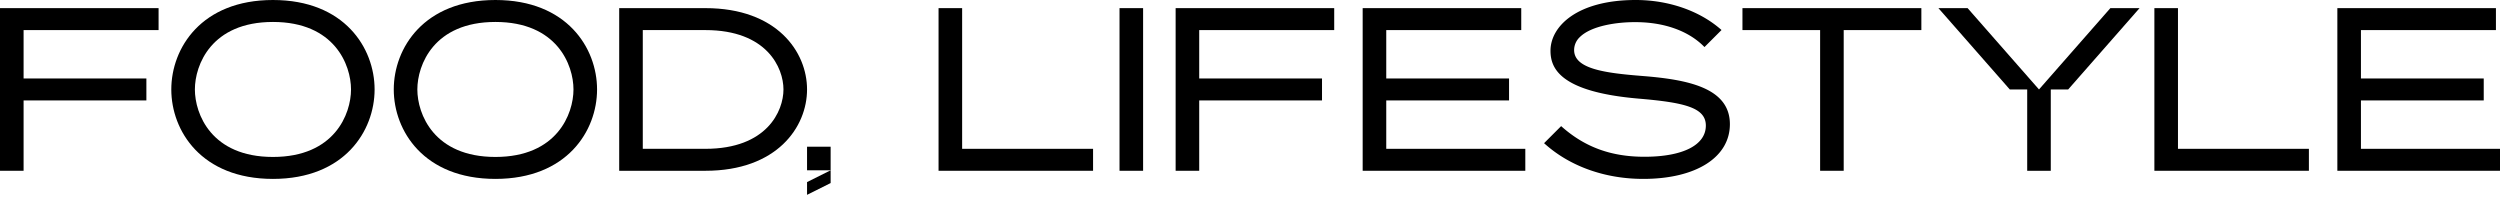
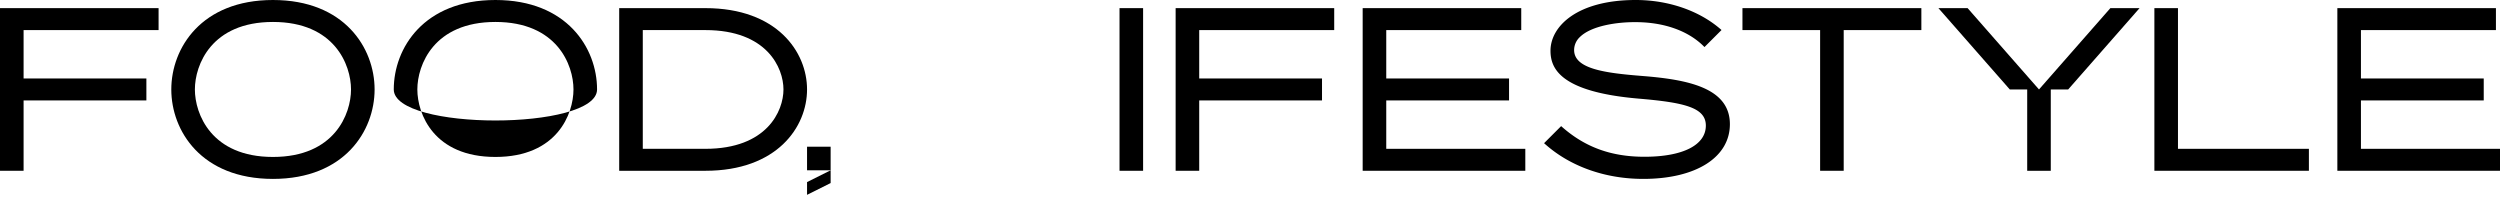
<svg xmlns="http://www.w3.org/2000/svg" width="311.678mm" height="24.5mm" viewBox="0 0 883.497 69.449">
  <g>
    <path d="M96.459,7.76c21.779,0,27.59,15.195,27.59,23.853s-5.811,23.853-27.59,23.853S68.87,40.271,68.87,31.613,74.681,7.76,96.459,7.76m0-7.76C71.17,0,60.536,16.991,60.536,31.613S71.17,63.225,96.459,63.225s35.924-16.991,35.924-31.612S121.749,0,96.459,0Z" />
-     <path d="M175.078,7.76c21.779,0,27.589,15.195,27.589,23.853s-5.81,23.853-27.589,23.853-27.589-15.195-27.589-23.853S153.3,7.76,175.078,7.76m0-7.76c-25.29,0-35.923,16.991-35.923,31.613s10.633,31.612,35.923,31.612S211,46.234,211,31.613,200.368,0,175.078,0Z" />
+     <path d="M175.078,7.76c21.779,0,27.589,15.195,27.589,23.853s-5.81,23.853-27.589,23.853-27.589-15.195-27.589-23.853S153.3,7.76,175.078,7.76m0-7.76c-25.29,0-35.923,16.991-35.923,31.613S211,46.234,211,31.613,200.368,0,175.078,0Z" />
    <polygon points="679.008 2.874 615.783 2.874 615.783 10.633 643.228 10.633 643.228 60.351 651.562 60.351 651.562 10.633 679.008 10.633 679.008 2.874" />
    <polygon points="745.803 2.874 720.576 31.613 695.35 2.874 685.035 2.874 710.261 31.613 716.41 31.613 716.41 60.351 724.744 60.351 724.744 31.613 730.893 31.613 756.119 2.874 745.803 2.874" />
    <path d="M580.61,26.867c-13.225-1.042-24.316-2.453-24.316-9.187a6.291,6.291,0,0,1,2.012-4.57c4.016-3.982,13.077-5.372,20.076-5.285,9.787.084,18.159,3.068,23.574,8.4l.41.4,6.017-6.016-.022-.019C600.79,3.863,589.744,0,578.057,0c-20.691,0-30.114,9.3-30.114,17.93,0,6.122,3.228,14.537,31.14,16.925,16.1,1.361,23.759,3.134,23.759,9.524,0,6.9-8.113,11.021-21.7,11.021-11.717,0-20.99-3.368-29.182-10.6l-.258-.229-6.034,6.034.5.437c8.915,7.856,21.189,12.181,34.561,12.181,18.6,0,30.611-7.594,30.611-19.347C611.336,31.082,596.569,28.14,580.61,26.867Z" />
    <rect x="395.637" y="2.874" width="8.334" height="57.478" />
-     <polygon points="340.018 2.874 331.684 2.874 331.684 60.351 386.288 60.351 386.288 52.592 340.018 52.592 340.018 2.874" />
    <polygon points="769.692 2.874 761.357 2.874 761.357 60.351 815.961 60.351 815.961 52.592 769.692 52.592 769.692 2.874" />
    <polygon points="489.901 35.492 533.296 35.492 533.296 27.733 489.901 27.733 489.901 10.633 537.607 10.633 537.607 2.874 481.566 2.874 481.566 60.351 539.044 60.351 539.044 52.592 489.901 52.592 489.901 35.492" />
    <polygon points="834.354 35.492 877.749 35.492 877.749 27.733 834.354 27.733 834.354 10.633 882.06 10.633 882.06 2.874 826.02 2.874 826.02 60.351 883.497 60.351 883.497 52.592 834.354 52.592 834.354 35.492" />
    <polygon points="423.801 35.492 467.197 35.492 467.197 27.733 423.801 27.733 423.801 10.633 471.508 10.633 471.508 2.874 415.467 2.874 415.467 60.351 423.801 60.351 423.801 35.492" />
    <polygon points="8.334 35.492 51.73 35.492 51.73 27.733 8.334 27.733 8.334 10.633 56.041 10.633 56.041 2.874 0 2.874 0 60.351 8.334 60.351 8.334 35.492" />
    <path d="M249.288,2.874H218.824V60.352h30.464c25.289,0,35.923-15.448,35.923-28.739S274.577,2.874,249.288,2.874Zm0,49.718H227.159V10.633h22.129c21.778,0,27.589,13.365,27.589,20.98S271.066,52.592,249.288,52.592Z" />
    <g>
      <rect x="285.211" y="51.846" width="8.334" height="8.334" />
      <polygon points="285.211 68.857 285.211 64.347 293.545 60.18 293.545 64.69 285.211 68.857" />
    </g>
  </g>
</svg>